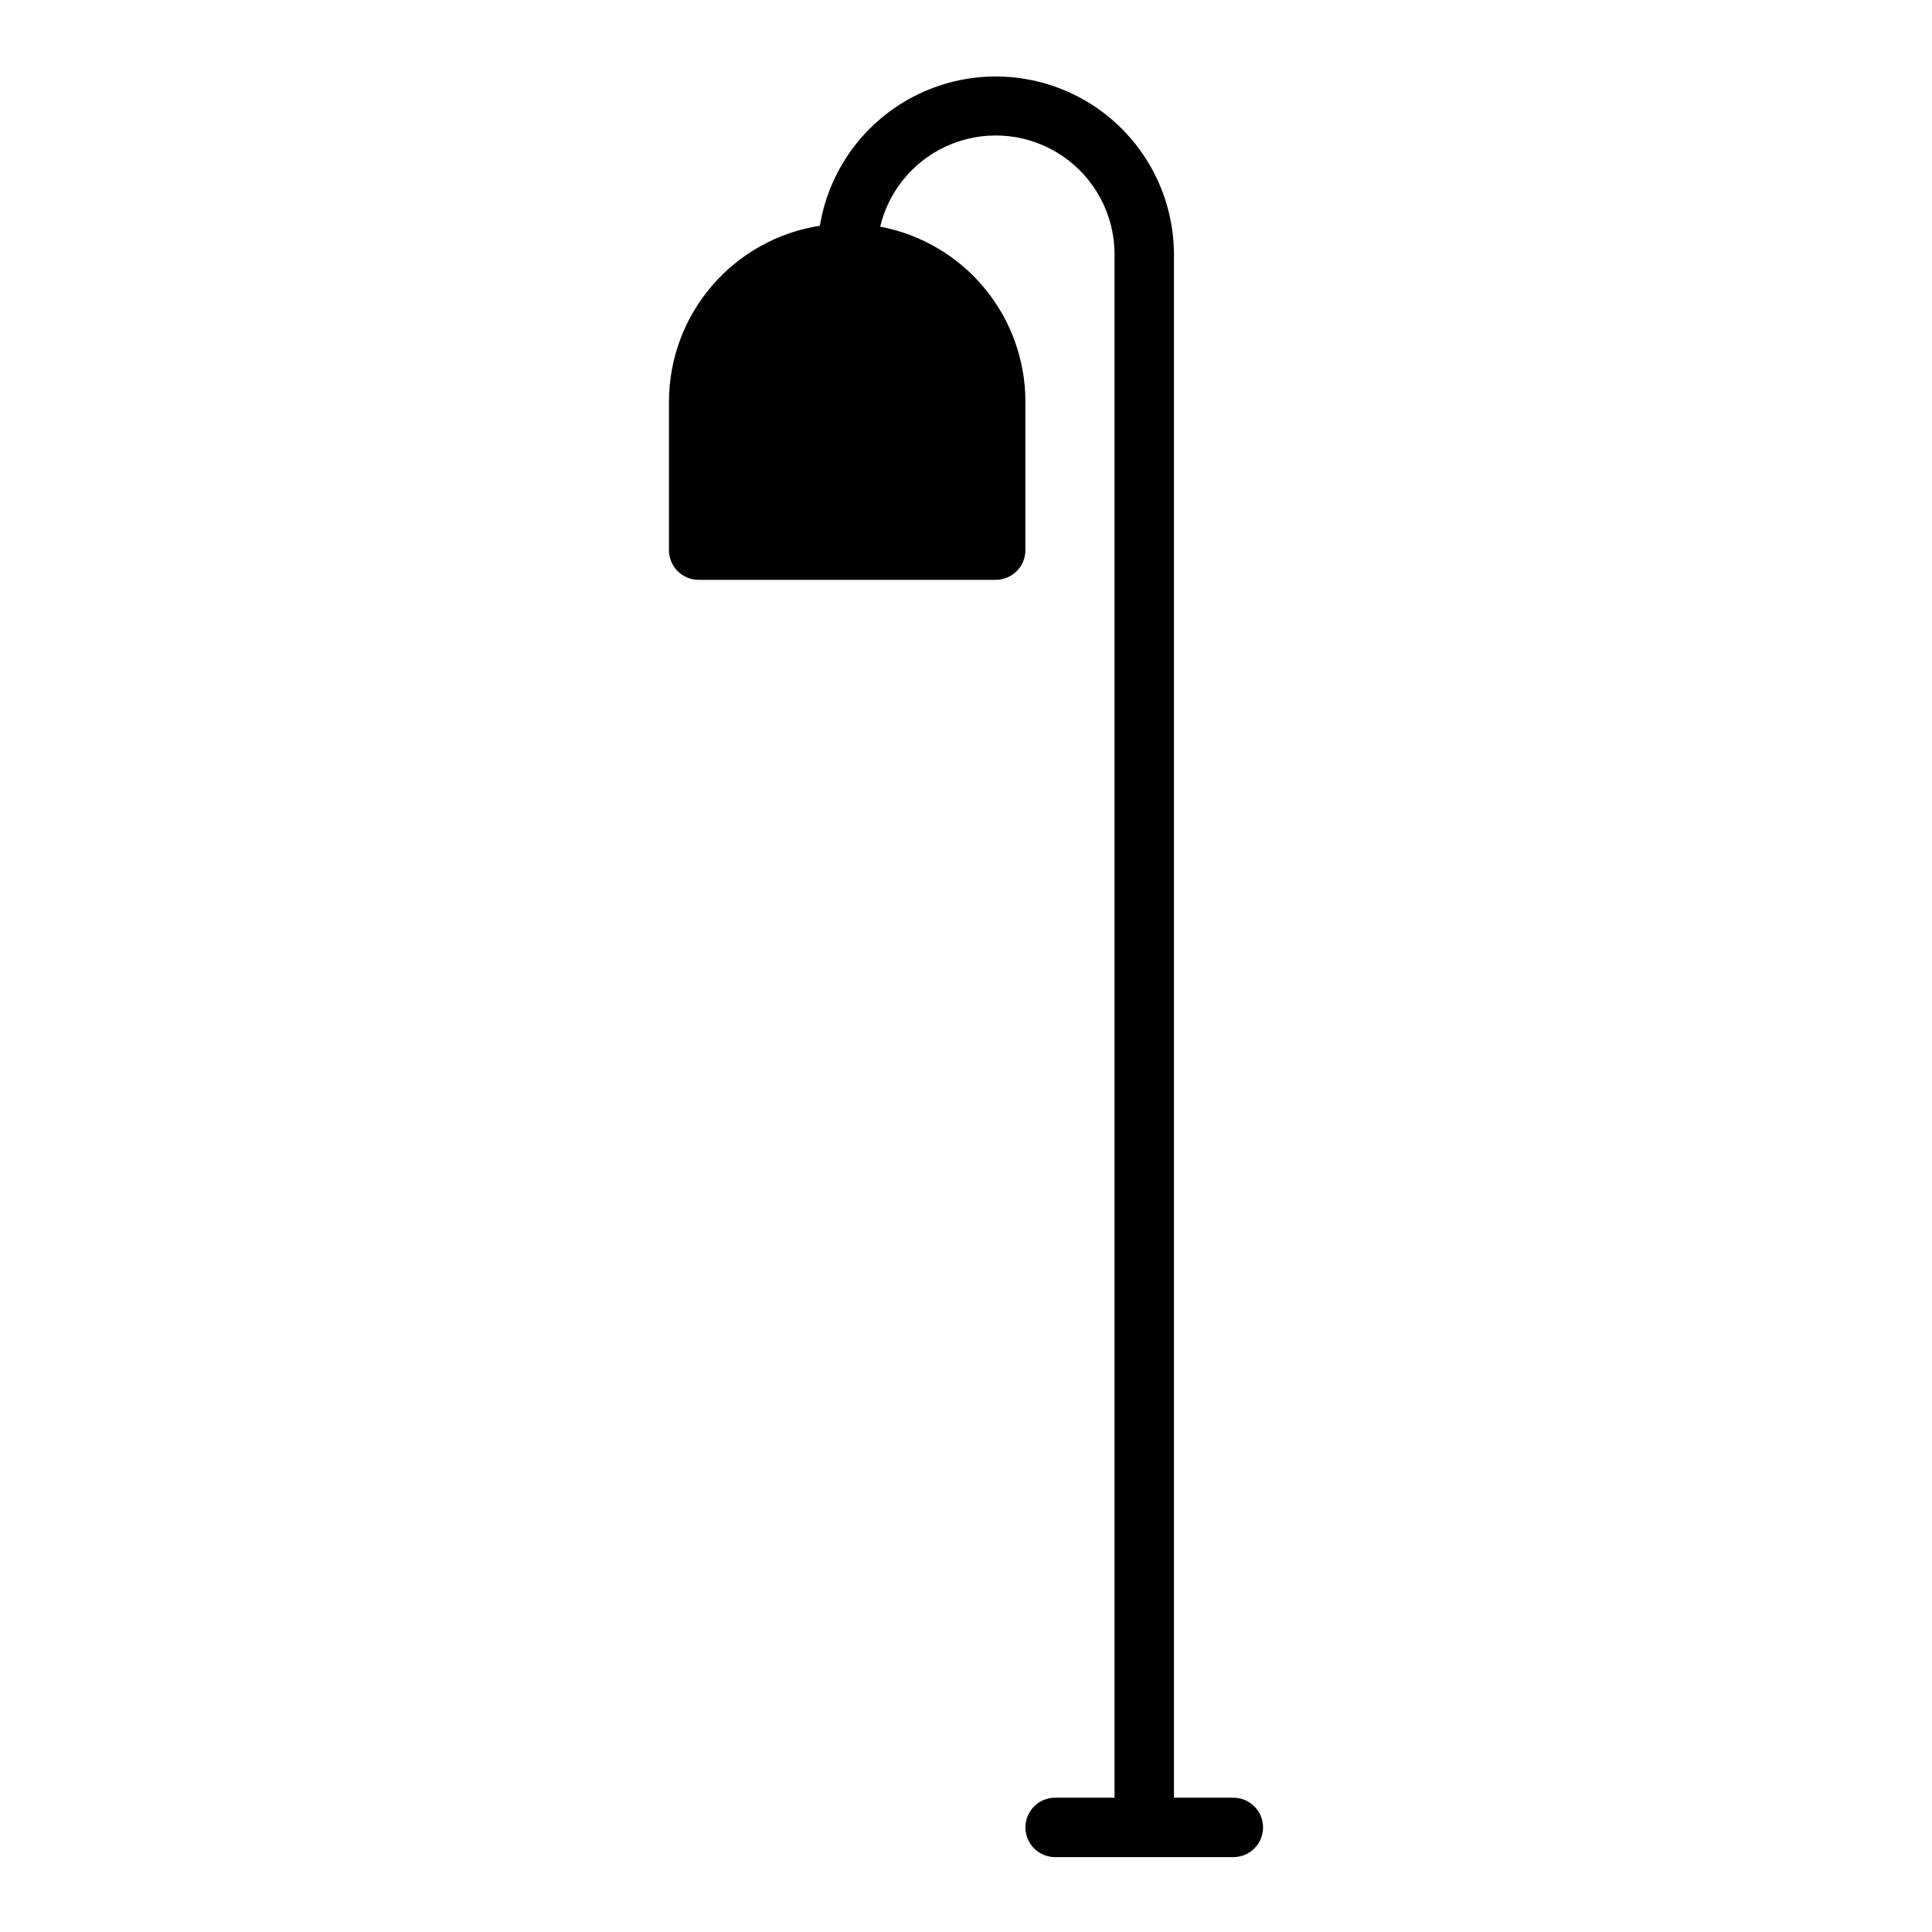
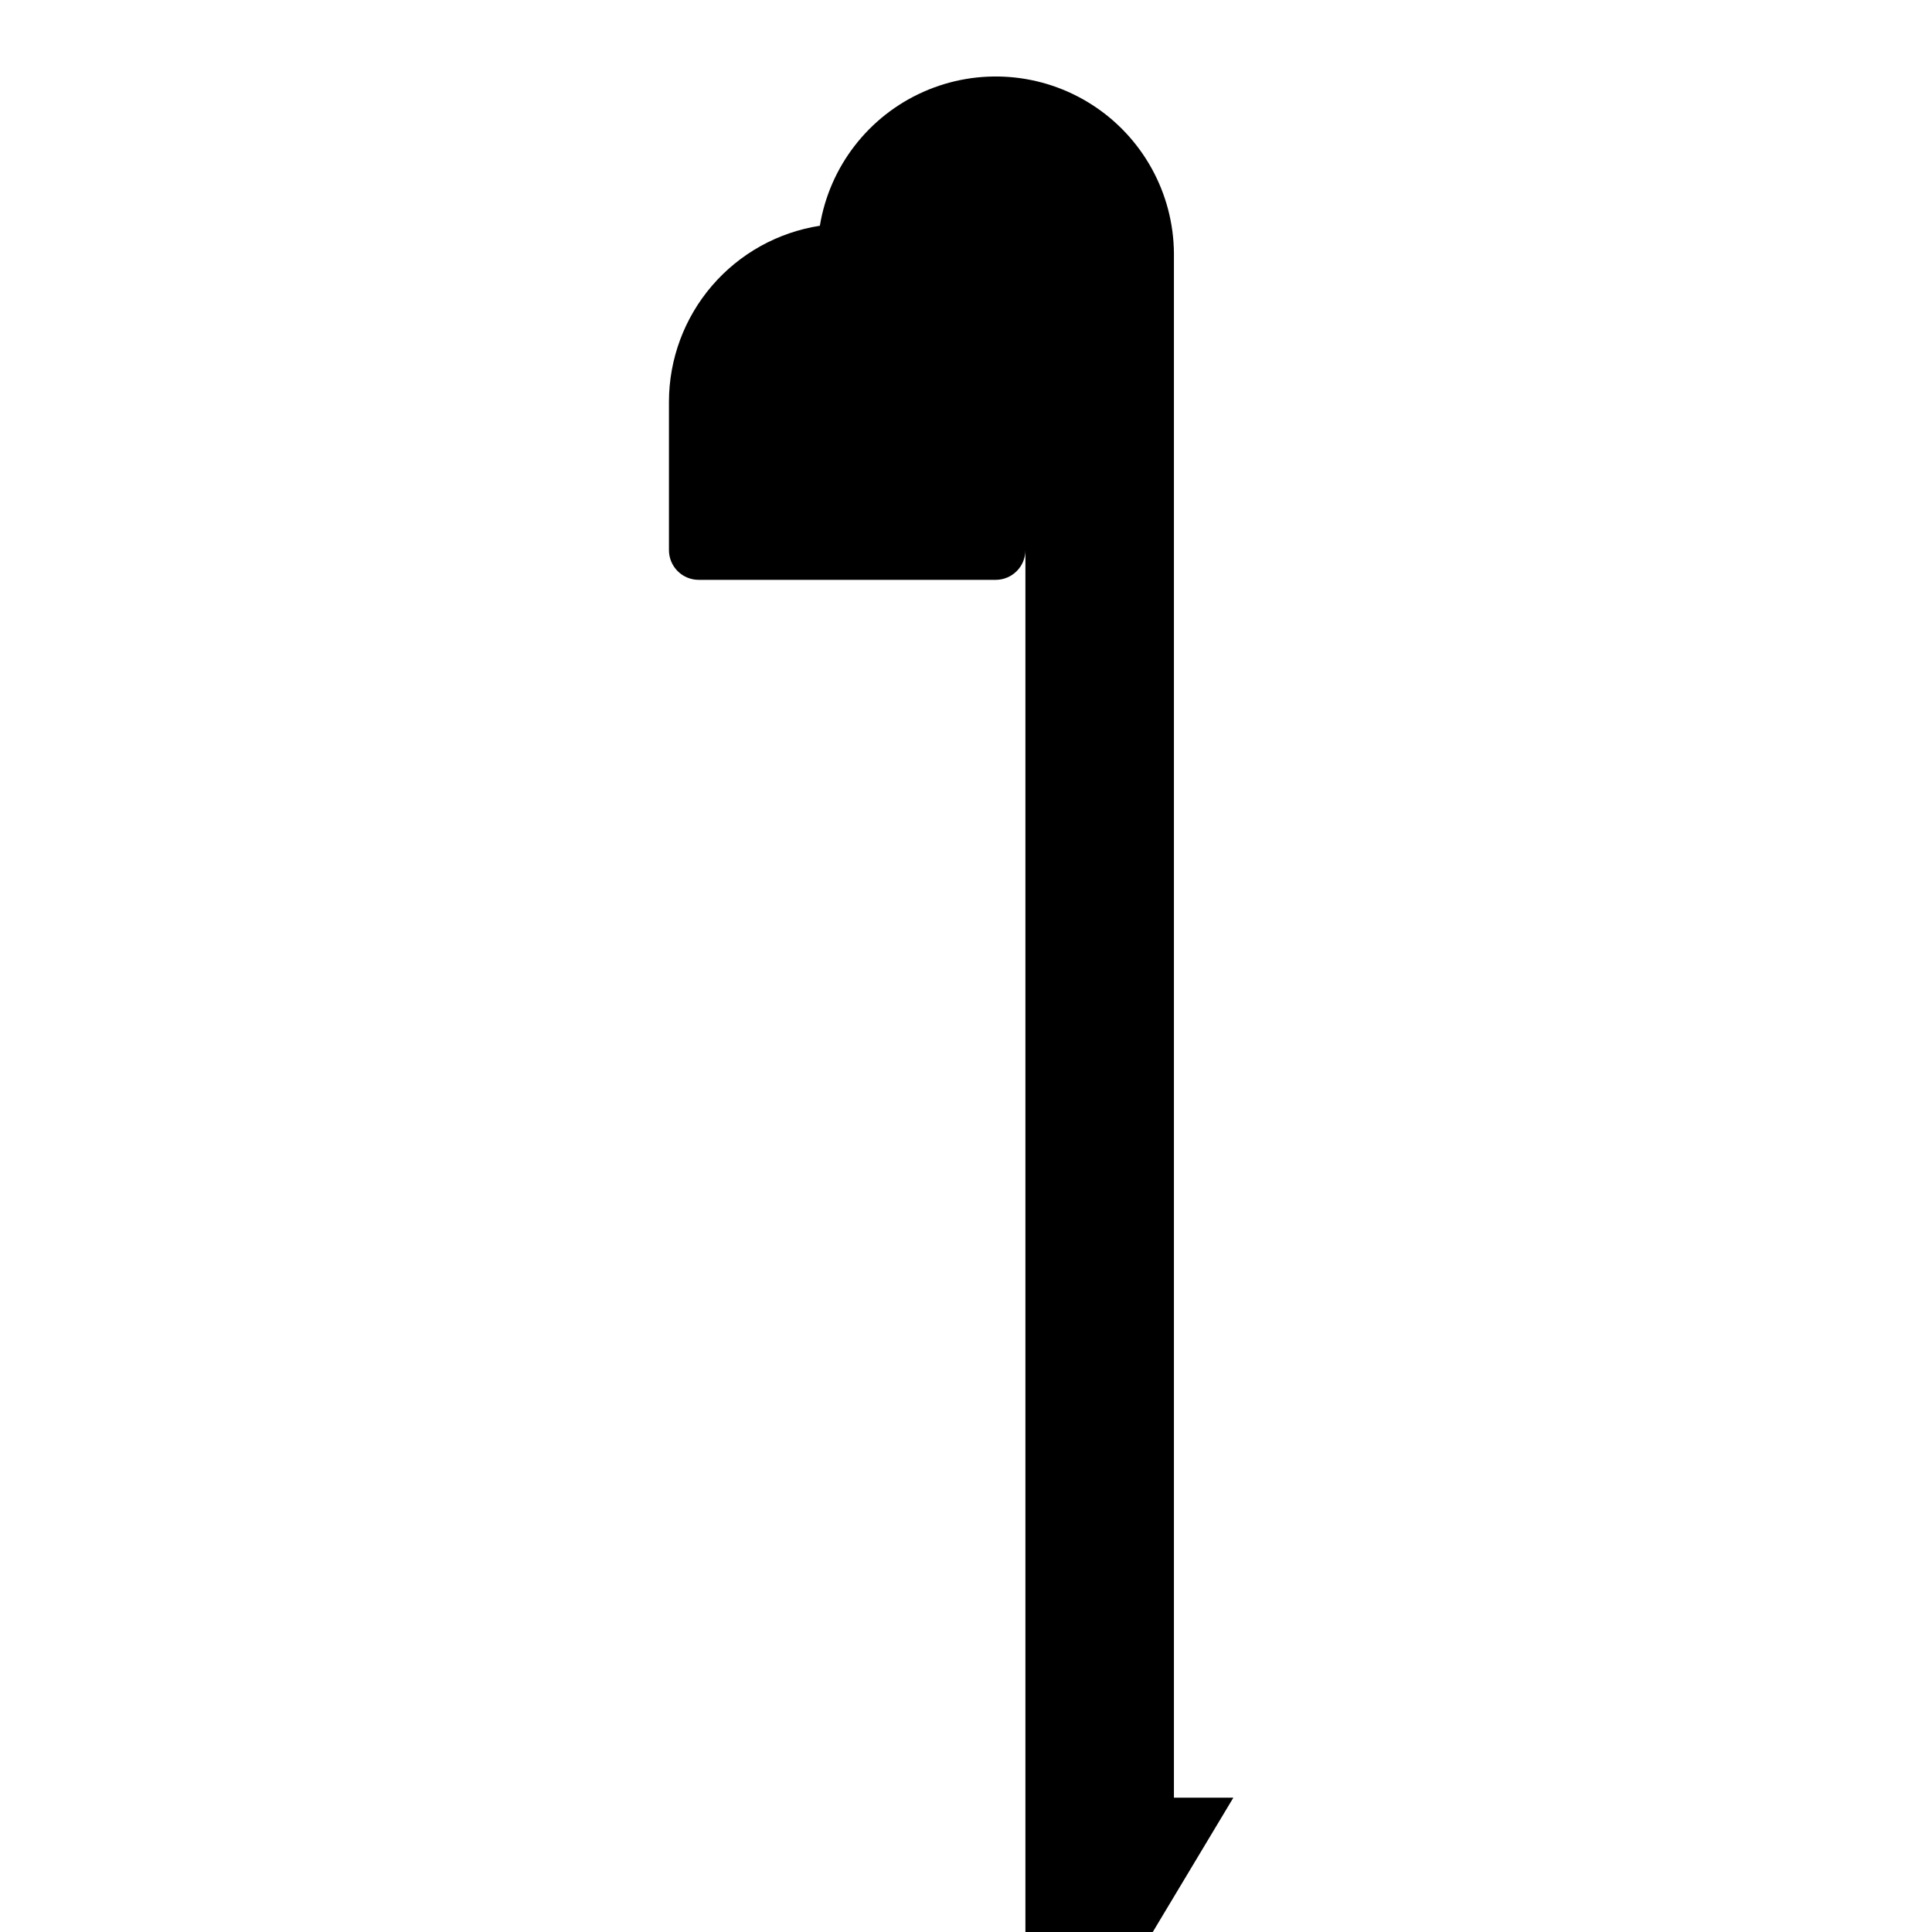
<svg xmlns="http://www.w3.org/2000/svg" fill="#000000" width="800px" height="800px" version="1.1" viewBox="144 144 512 512">
-   <path d="m470.85 620.41h-15.746v-409.34c-0.145-15.906-8.289-30.672-21.664-39.285-13.379-8.609-30.191-9.906-44.73-3.449-14.539 6.453-24.855 19.793-27.438 35.492-11.129 1.727-21.27 7.371-28.602 15.914-7.336 8.547-11.371 19.43-11.391 30.688v39.359c0 2.09 0.832 4.09 2.305 5.566 1.477 1.477 3.481 2.309 5.566 2.309h78.723c2.086 0 4.09-0.832 5.566-2.309 1.477-1.477 2.305-3.477 2.305-5.566v-39.359c-0.012-11-3.863-21.656-10.891-30.121-7.027-8.465-16.793-14.211-27.602-16.246 2.402-10.051 9.59-18.281 19.223-22.023 9.633-3.742 20.492-2.519 29.051 3.277 8.559 5.793 13.73 15.418 13.836 25.754v409.34h-15.746c-4.348 0-7.871 3.527-7.871 7.875 0 4.348 3.523 7.871 7.871 7.871h47.234c4.348 0 7.871-3.523 7.871-7.871 0-4.348-3.523-7.875-7.871-7.875z" />
+   <path d="m470.85 620.41h-15.746v-409.34c-0.145-15.906-8.289-30.672-21.664-39.285-13.379-8.609-30.191-9.906-44.73-3.449-14.539 6.453-24.855 19.793-27.438 35.492-11.129 1.727-21.27 7.371-28.602 15.914-7.336 8.547-11.371 19.43-11.391 30.688v39.359c0 2.09 0.832 4.09 2.305 5.566 1.477 1.477 3.481 2.309 5.566 2.309h78.723c2.086 0 4.09-0.832 5.566-2.309 1.477-1.477 2.305-3.477 2.305-5.566v-39.359v409.34h-15.746c-4.348 0-7.871 3.527-7.871 7.875 0 4.348 3.523 7.871 7.871 7.871h47.234c4.348 0 7.871-3.523 7.871-7.871 0-4.348-3.523-7.875-7.871-7.875z" />
</svg>